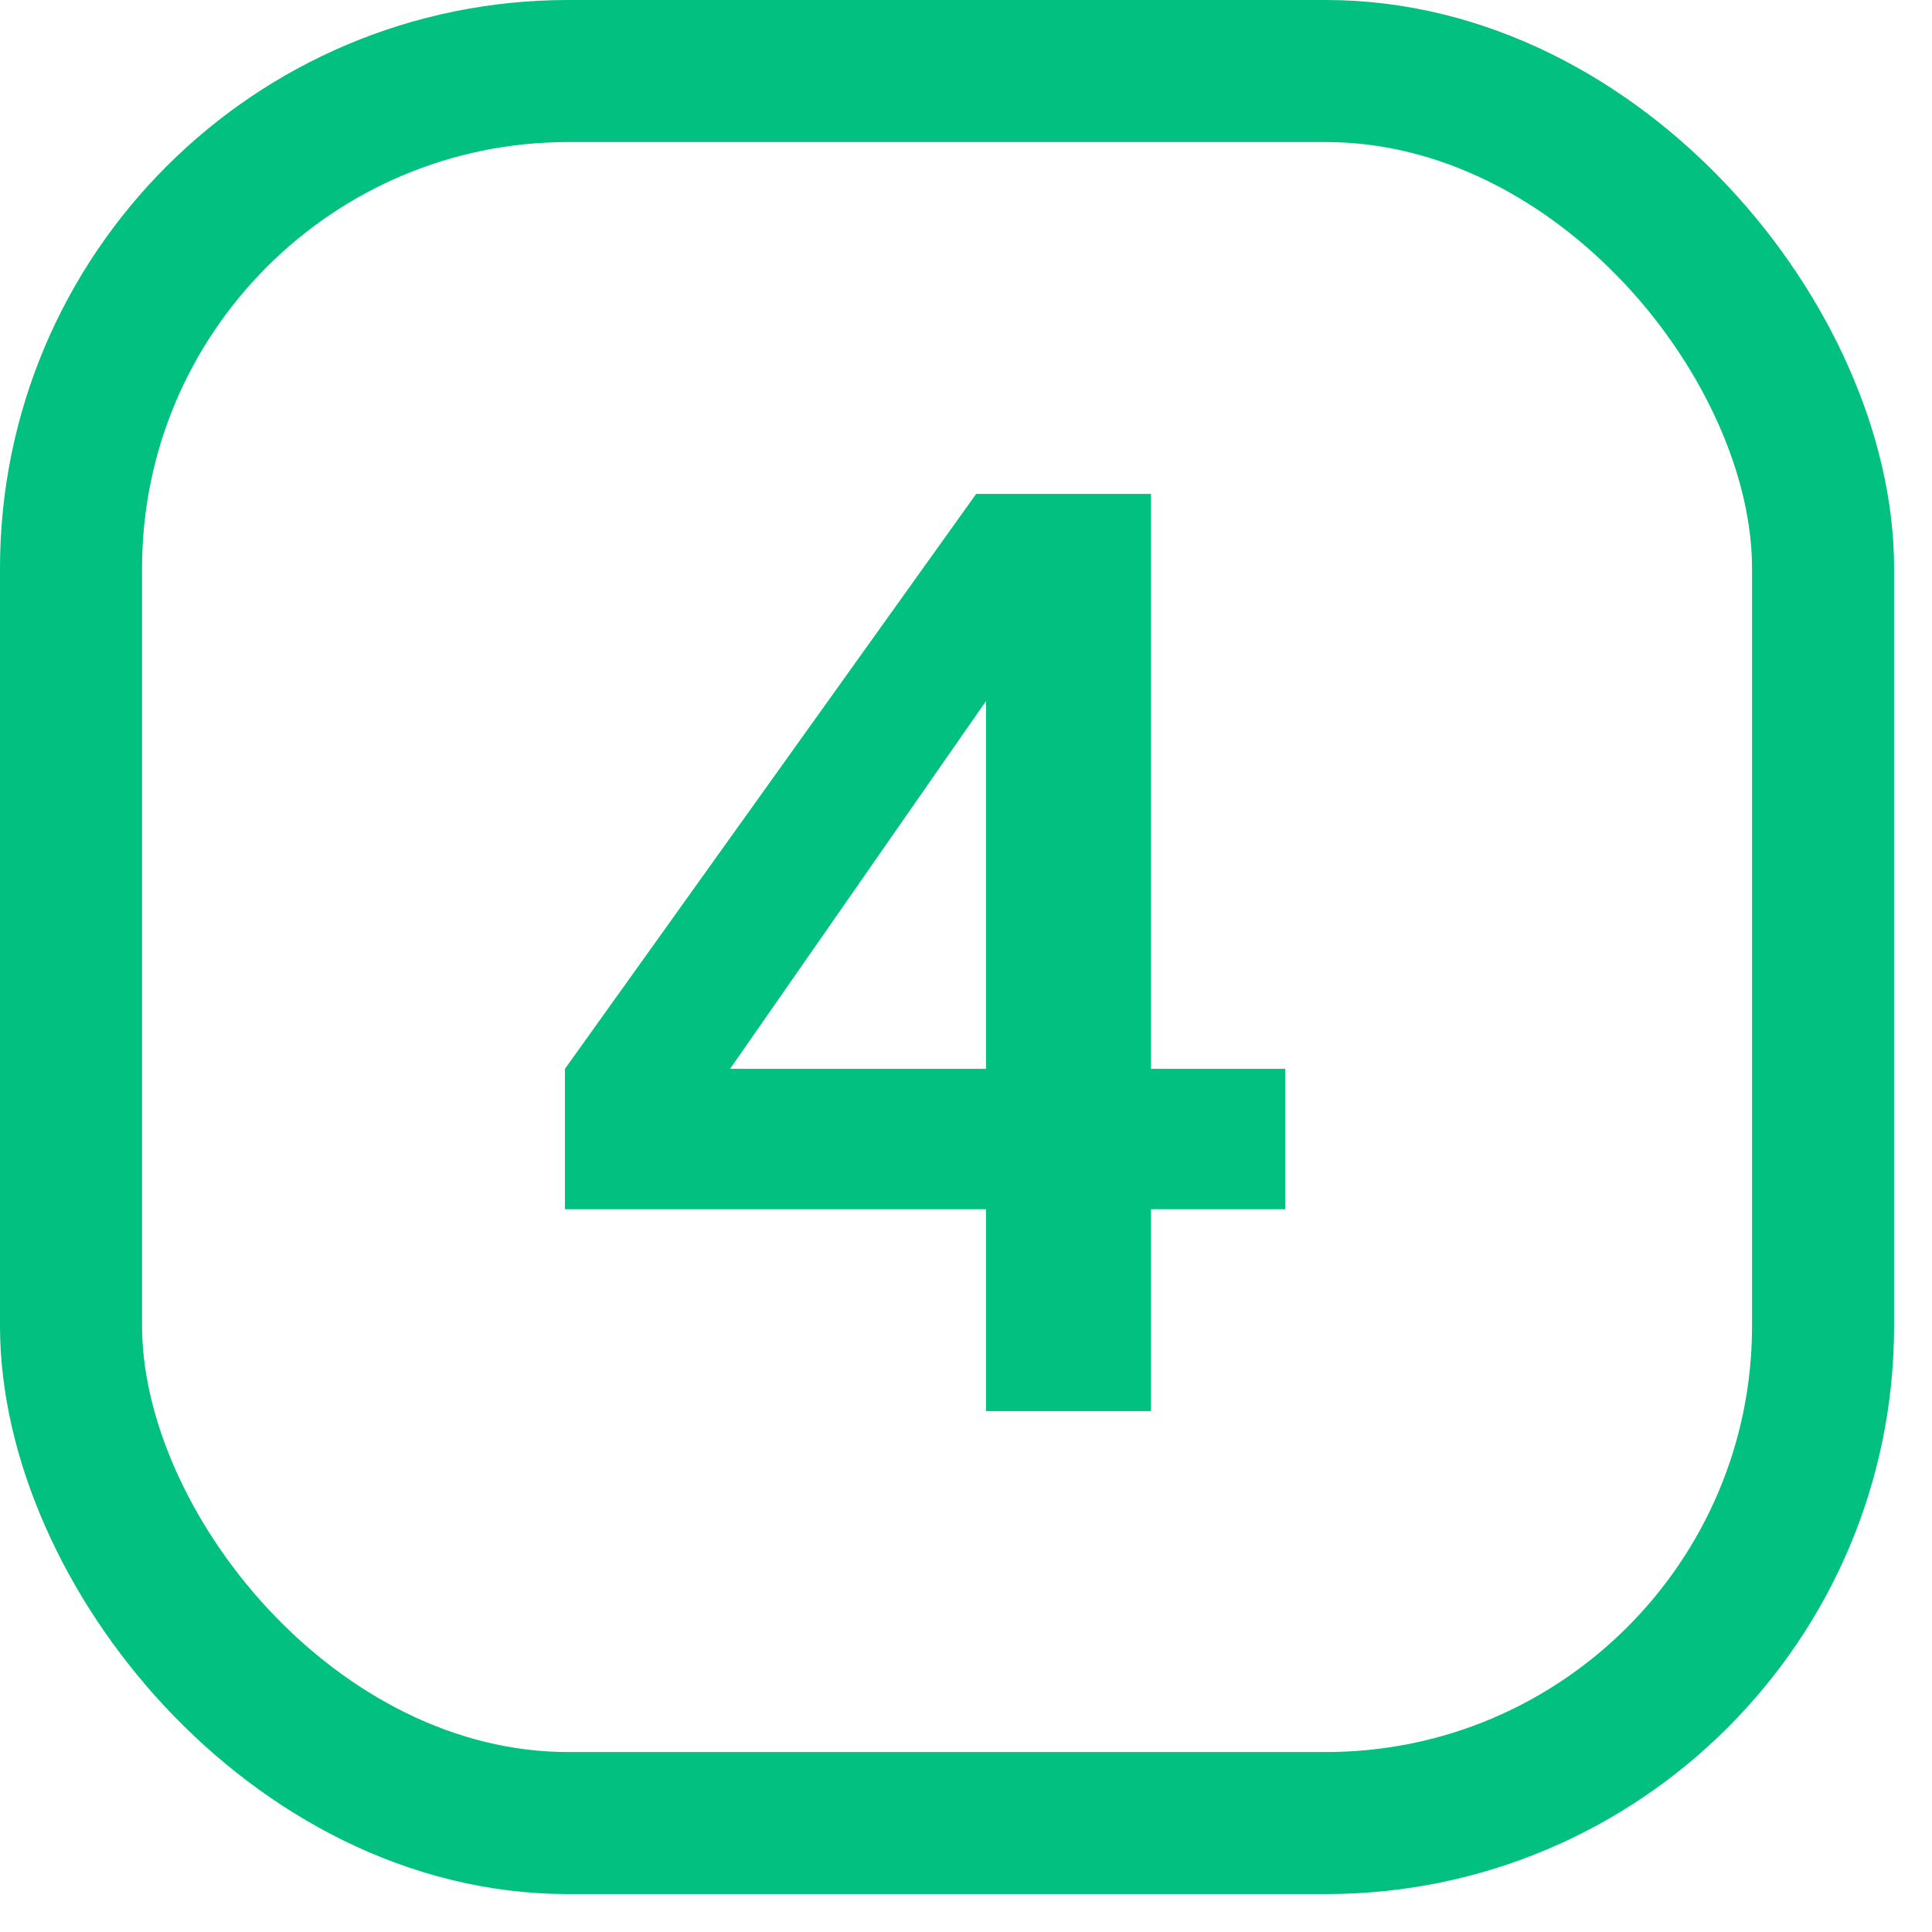
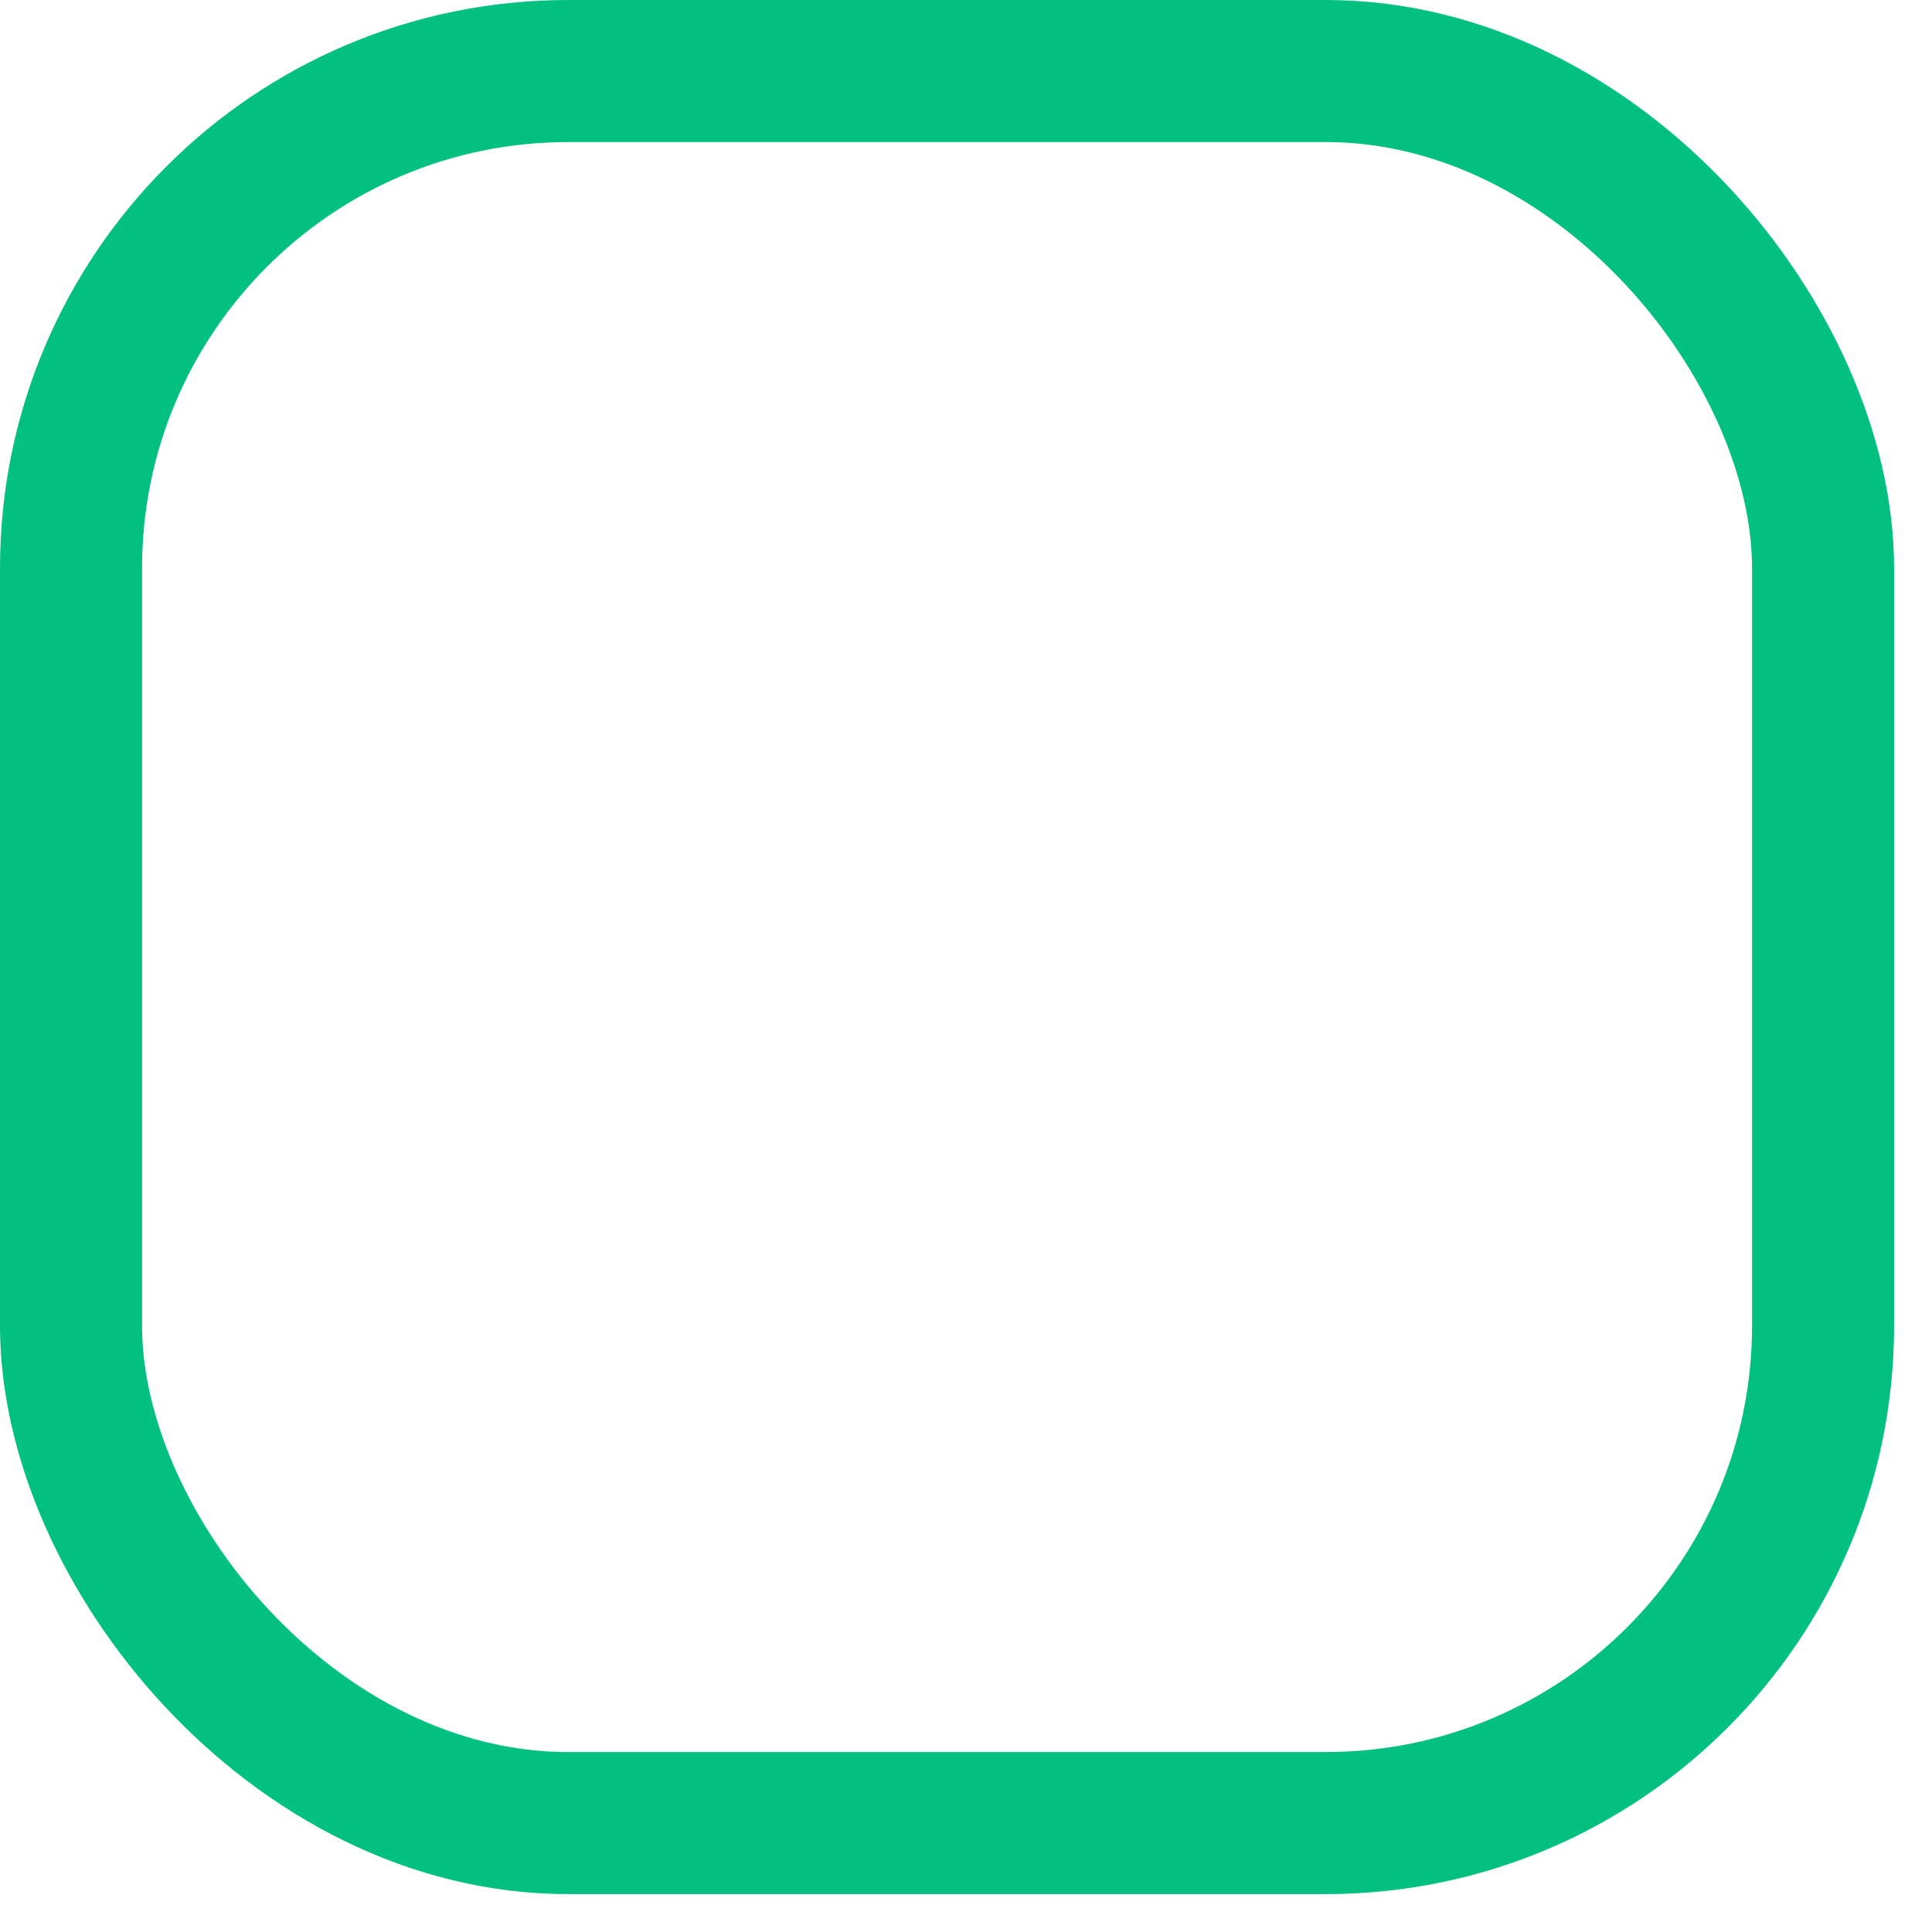
<svg xmlns="http://www.w3.org/2000/svg" fill="none" height="100%" overflow="visible" preserveAspectRatio="none" style="display: block;" viewBox="0 0 34 34" width="100%">
  <g id="Group 1061">
    <rect height="30.833" id="Rectangle 1143" rx="8.75" stroke="#01C080" stroke-width="2.5" width="30.833" x="1.25" y="1.25" />
-     <path d="M17.352 24.833V21.28H9.942V18.81L17.179 8.692H20.255V18.81H22.617V21.28H20.255V24.833H17.352ZM12.109 19.872L11.589 18.81H17.352V11.01L18.11 11.248L12.109 19.872Z" fill="#01C080" id="4" />
  </g>
</svg>